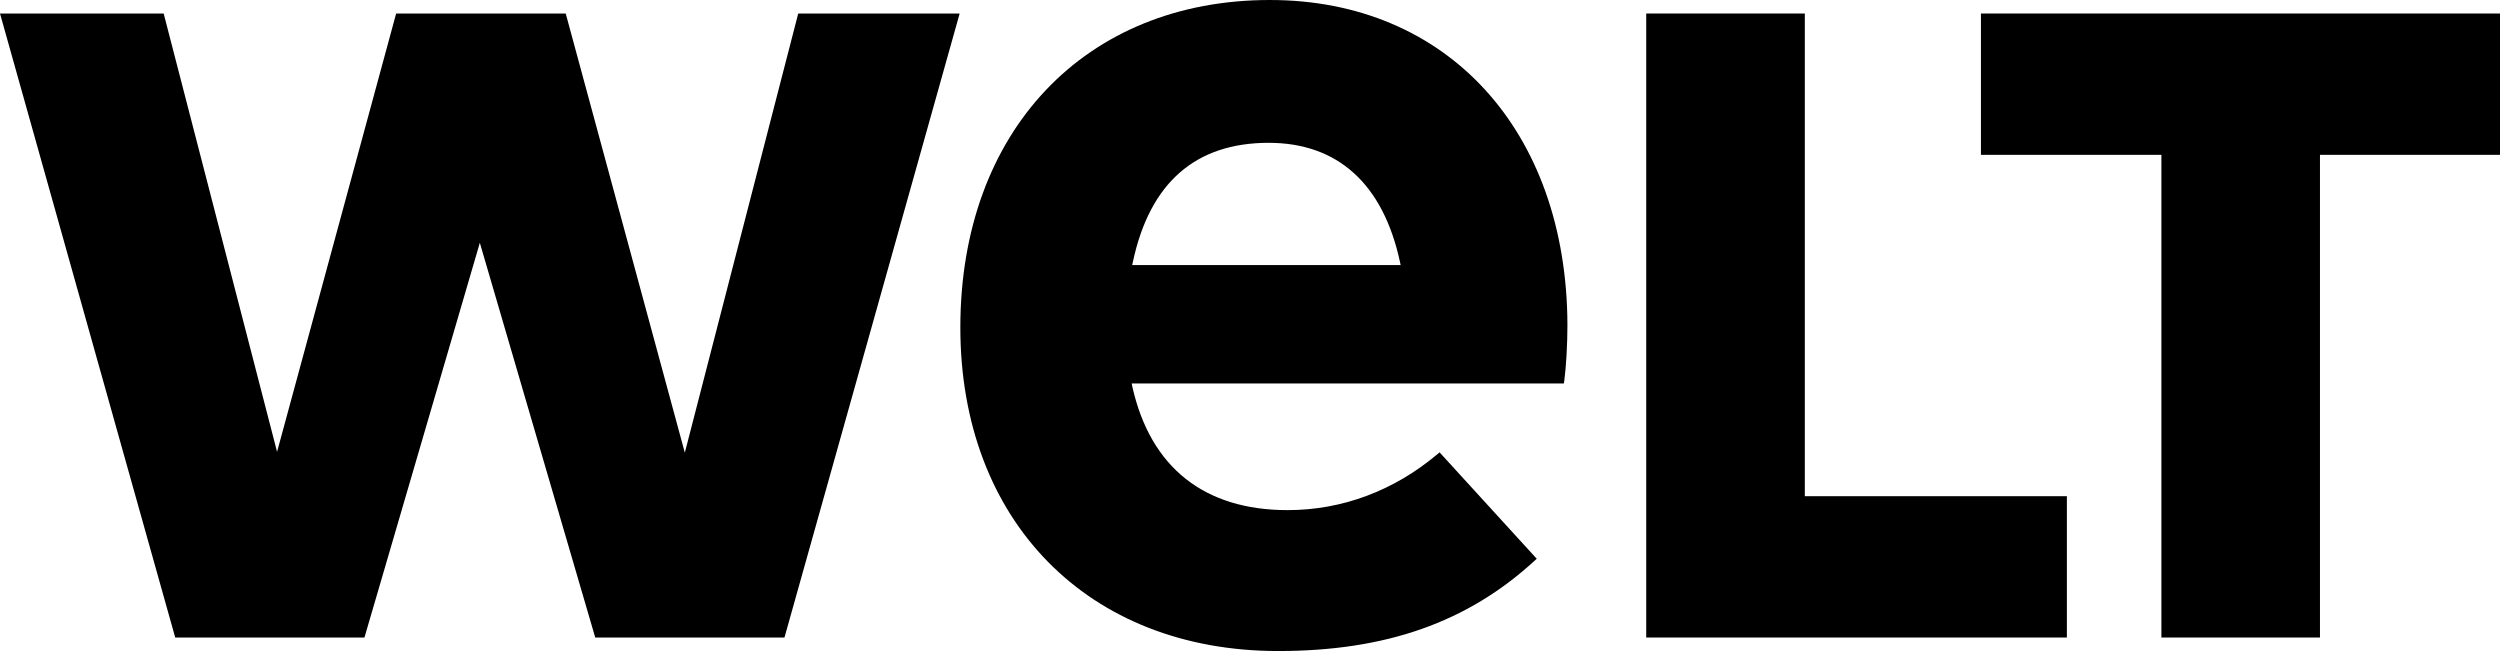
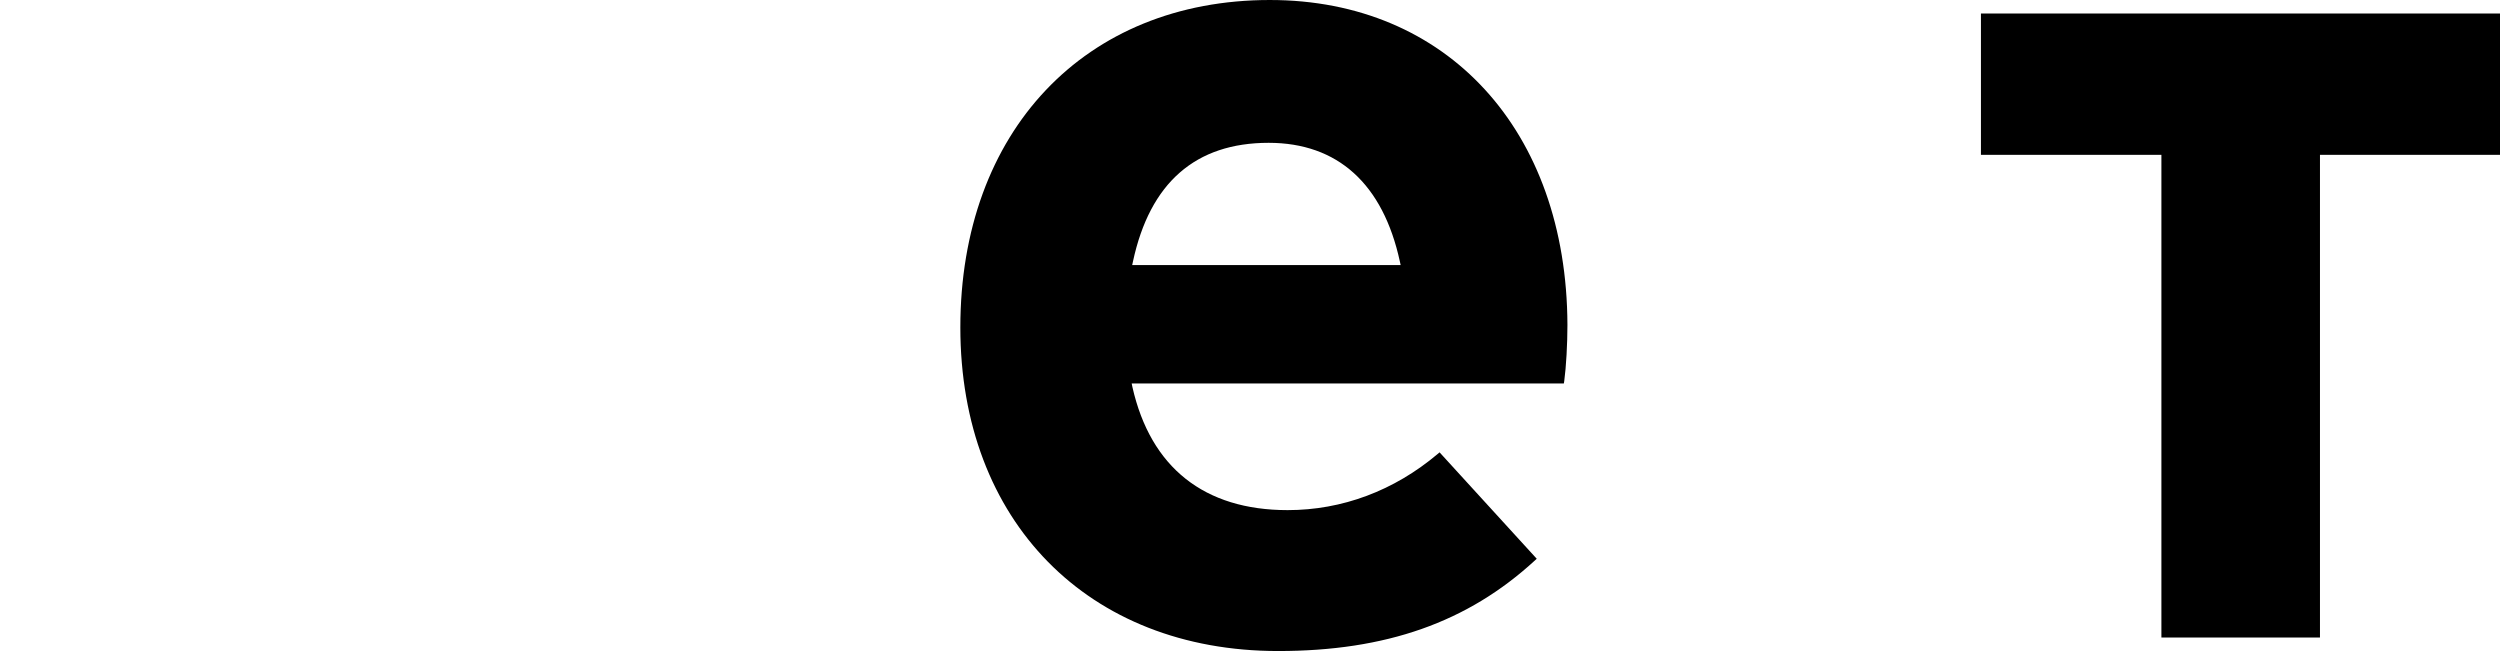
<svg xmlns="http://www.w3.org/2000/svg" id="uuid-18b62ae8-9949-4006-9cae-9d1fa3a2ff8b" viewBox="0 0 919.54 239.46" width="919.54" height="239.46">
  <polygon points="795 234.49 795 56.95 728.62 56.95 728.62 4.97 919.54 4.97 919.54 56.95 853.32 56.95 853.32 234.49 795 234.49" />
-   <polygon points="605.51 234.49 605.51 4.97 663.84 4.97 663.84 182.51 760.23 182.51 760.23 234.49 605.51 234.49" />
-   <path d="M467.09,0c-68.1,0-113.86,48.4-113.86,120.43,0,71.2,46.97,119.03,116.89,119.03,39.68,0,69.67-10.57,94.39-33.27l.73-.67-35.74-39.14-.73,.62c-16.02,13.5-35.1,20.63-55.16,20.63-30.63,0-50.38-15.65-57.09-45.27l-.27-1.32h158.96c.05-.31,.09-.53,.15-.92,.7-5.15,1.17-13.58,1.17-20.63-.24-71.47-44.22-119.49-109.44-119.49Zm-50.65,97.5l.28-1.31c6.23-28.97,23.02-43.66,49.91-43.66,25.37,0,42.06,15.09,48.27,43.66l.28,1.31h-98.74Z" />
-   <polygon points="218.94 234.49 176.49 89.31 134.05 234.49 64.45 234.49 0 4.97 60.2 4.97 101.91 166.18 145.71 4.97 208.08 4.97 251.89 166.5 293.6 4.97 352.98 4.97 288.54 234.49 218.94 234.49" />
+   <path d="M467.09,0c-68.1,0-113.86,48.4-113.86,120.43,0,71.2,46.97,119.03,116.89,119.03,39.68,0,69.67-10.57,94.39-33.27l.73-.67-35.74-39.14-.73,.62c-16.02,13.5-35.1,20.63-55.16,20.63-30.63,0-50.38-15.65-57.09-45.27l-.27-1.32h158.96c.05-.31,.09-.53,.15-.92,.7-5.15,1.17-13.58,1.17-20.63-.24-71.47-44.22-119.49-109.44-119.49m-50.65,97.5l.28-1.31c6.23-28.97,23.02-43.66,49.91-43.66,25.37,0,42.06,15.09,48.27,43.66l.28,1.31h-98.74Z" />
</svg>